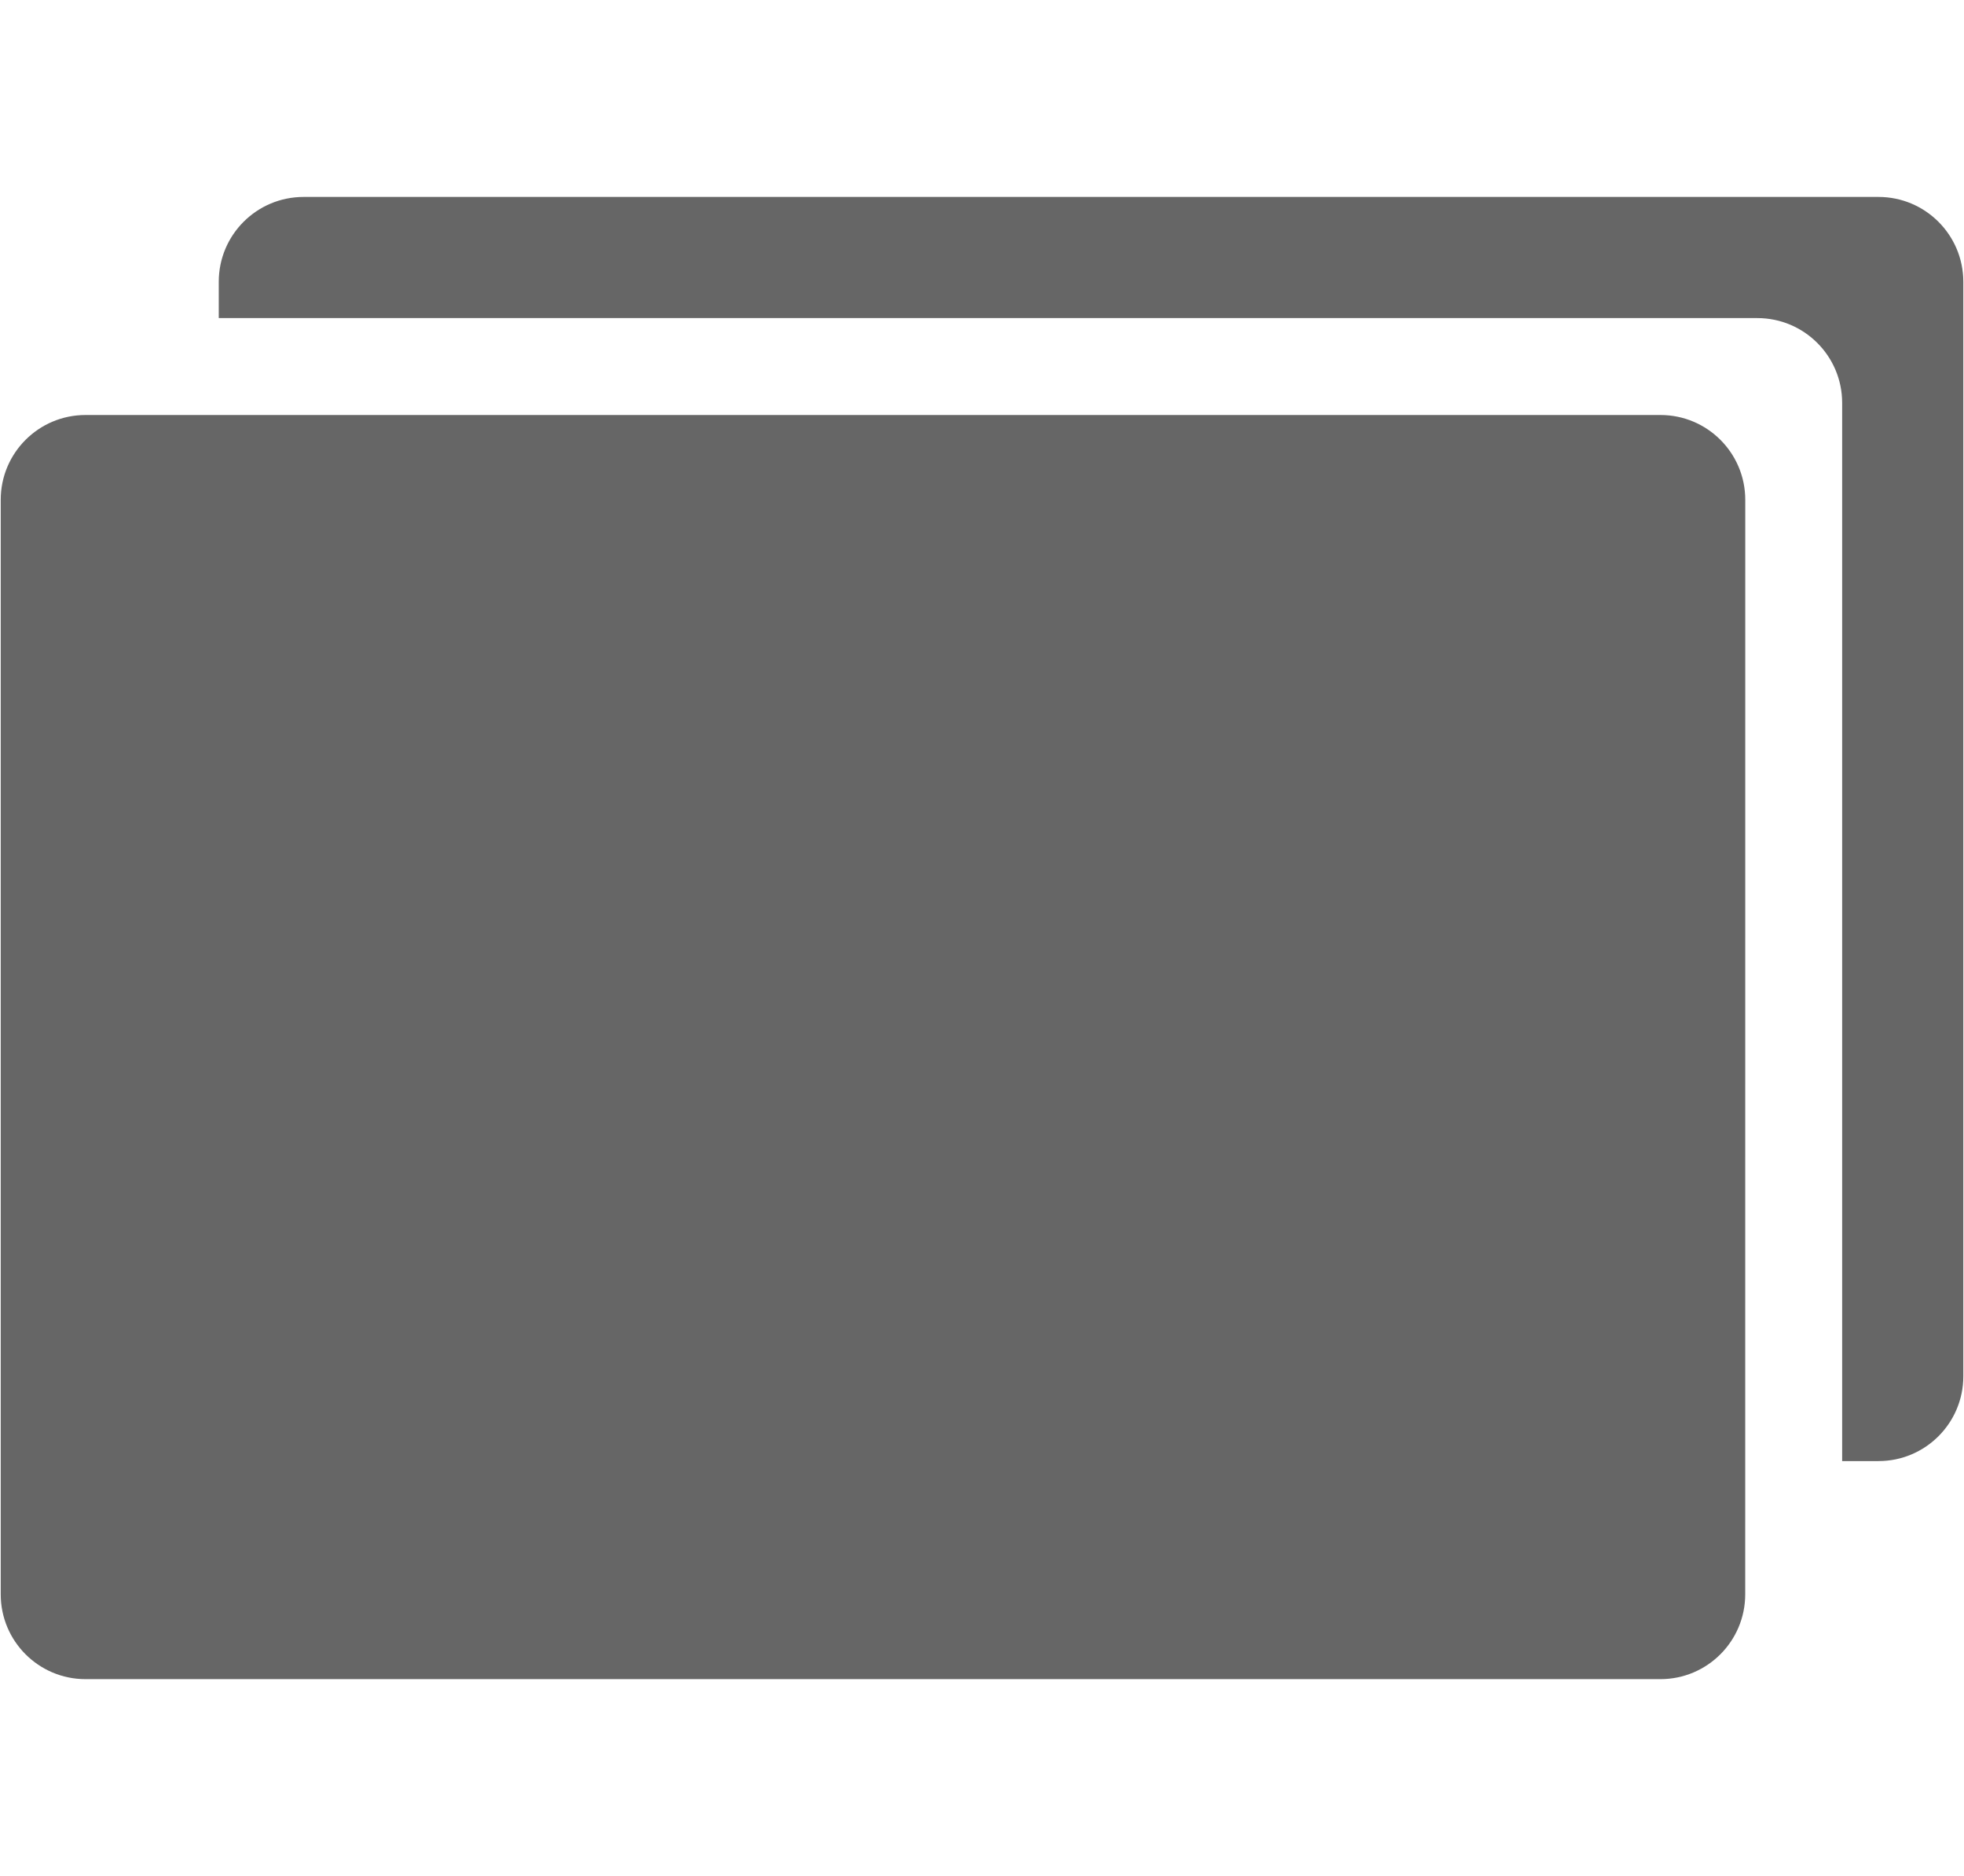
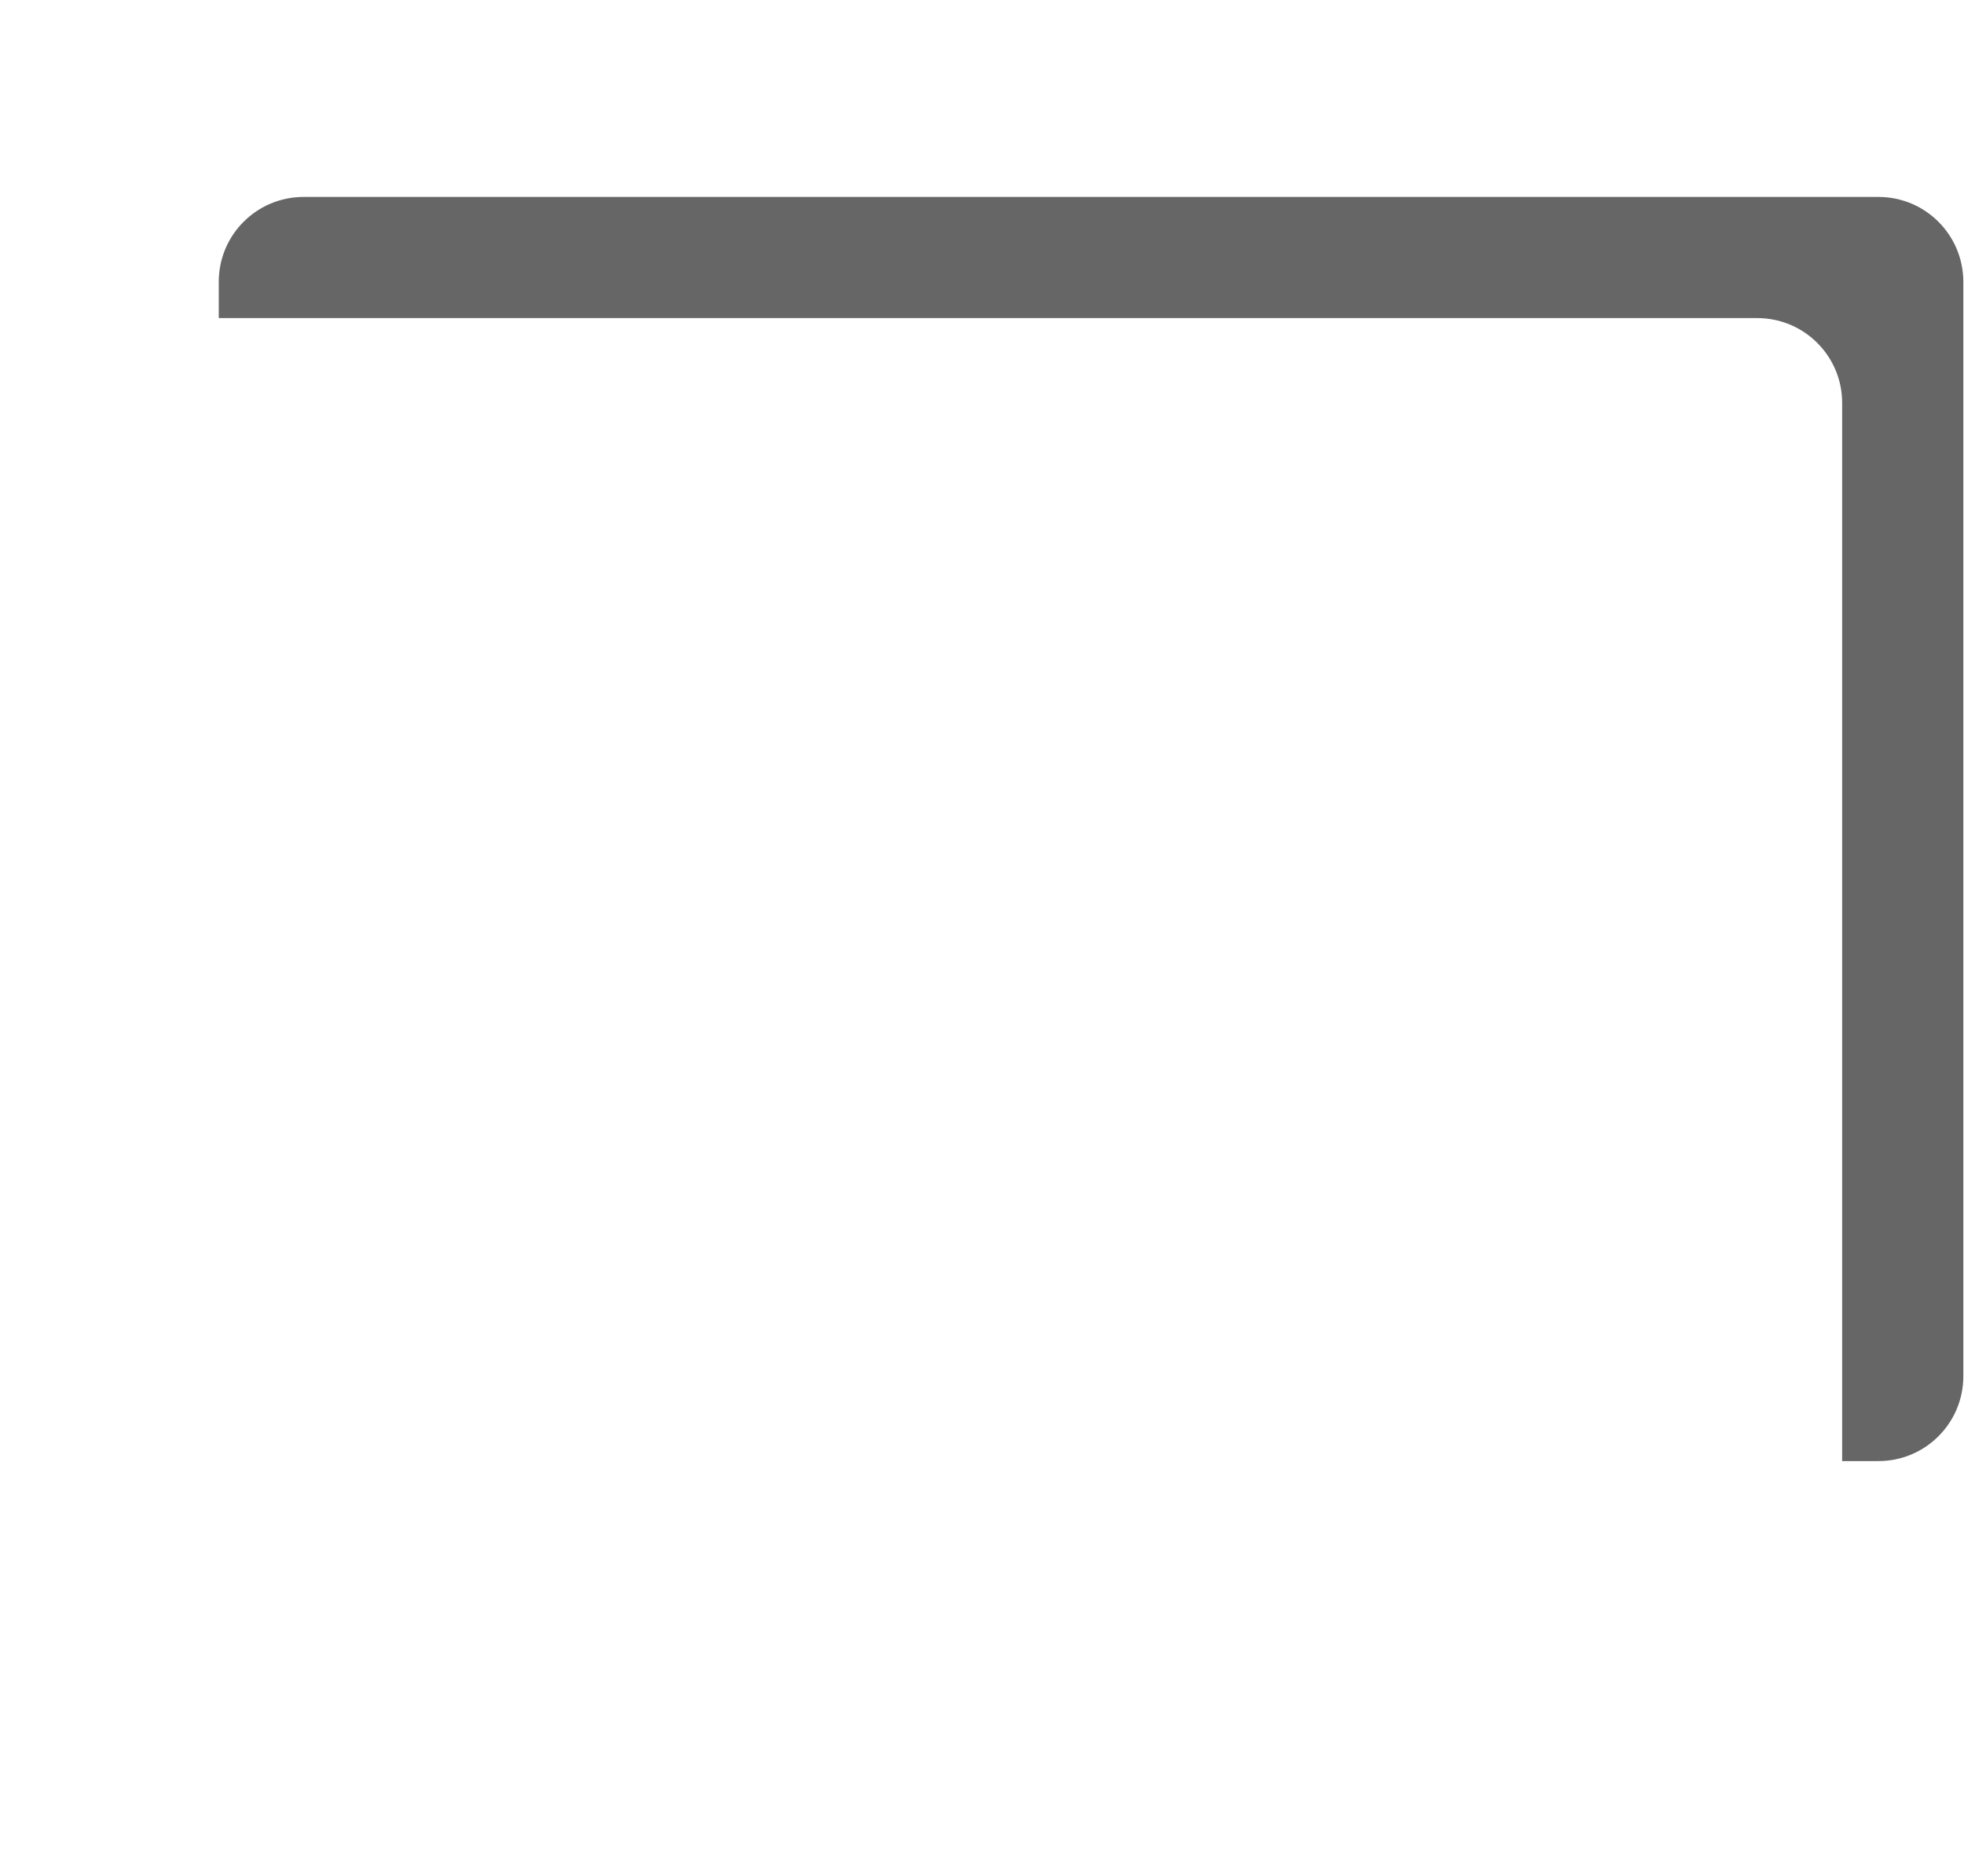
<svg xmlns="http://www.w3.org/2000/svg" enable-background="new 0 0 87.318 83.411" height="83.411" viewBox="0 0 87.318 83.411" width="87.318">
  <g fill="#666666">
-     <path d="m77.591 70.883c0 2.082-1.688 3.771-3.77 3.771h-70.019c-2.083 0-3.77-1.689-3.77-3.771v-48.662c0-2.081 1.687-3.77 3.77-3.77h70.021c2.082 0 3.77 1.689 3.77 3.77z" />
    <path d="m83.517 8.756h-70.02c-2.083 0-3.771 1.688-3.771 3.77v1.616h68.404c2.082 0 3.771 1.689 3.771 3.77v47.047h1.617c2.08 0 3.77-1.688 3.77-3.77v-48.663c-.002-2.082-1.691-3.77-3.771-3.77z" />
  </g>
</svg>